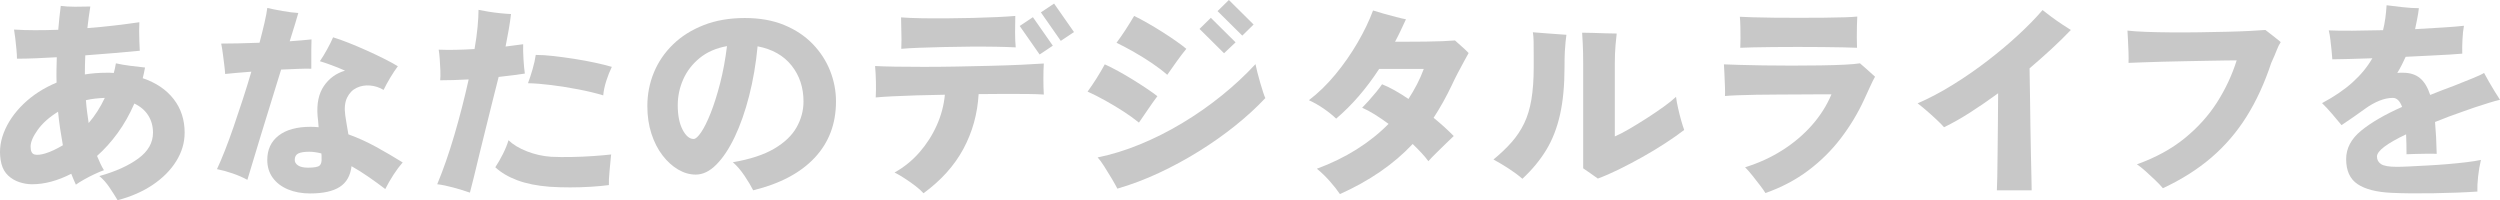
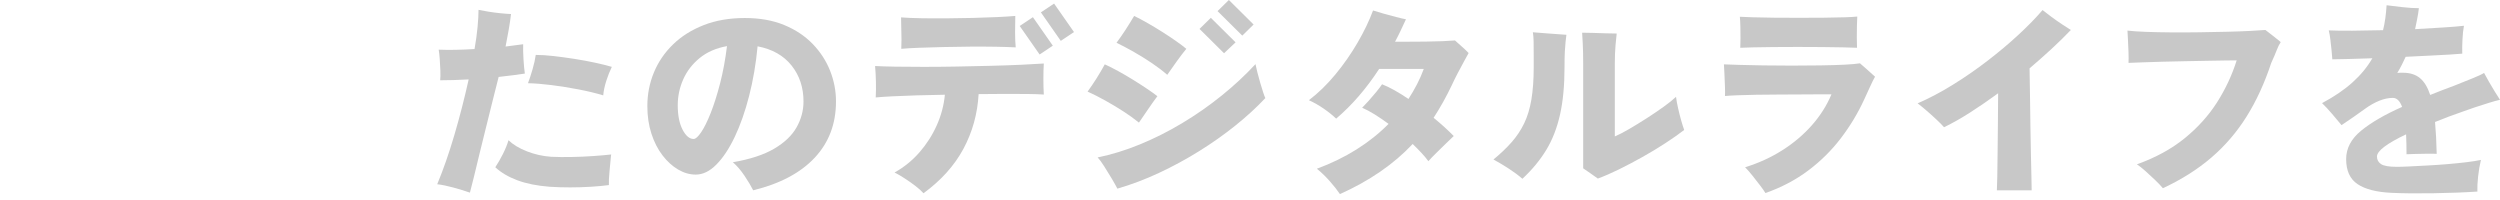
<svg xmlns="http://www.w3.org/2000/svg" id="text" viewBox="0 0 393.603 31.515">
  <defs>
    <style>
      .cls-1 {
        fill: #c8c8c8;
      }
    </style>
  </defs>
-   <path class="cls-1" d="M18.512,31.515c-.352-.594-.775-1.26-1.271-1.996-.495-.737-1.028-1.337-1.6-1.799,2.529-.704,4.57-1.622,6.121-2.756,1.551-1.133,2.327-2.491,2.327-4.075,0-1.012-.248-1.914-.743-2.706-.495-.792-1.227-1.419-2.194-1.881-.748,1.716-1.623,3.262-2.624,4.637-1.001,1.375-2.084,2.579-3.25,3.613.176.418.347.809.512,1.172.165.362.357.721.577,1.072-.44.154-.94.363-1.501.627s-1.105.544-1.633.842c-.528.297-.957.565-1.287.808-.132-.286-.259-.571-.379-.857-.121-.286-.237-.572-.347-.858-2.156,1.101-4.213,1.65-6.171,1.65-.66,0-1.326-.11-1.997-.33-.671-.22-1.26-.566-1.766-1.039-.506-.474-.858-1.084-1.056-1.832-.396-1.605-.281-3.229.346-4.867.627-1.639,1.661-3.157,3.102-4.555,1.441-1.396,3.185-2.524,5.23-3.382-.022-.682-.028-1.354-.016-2.014.011-.659.027-1.319.049-1.979-1.144.066-2.25.121-3.316.165-1.067.044-2.052.065-2.954.065,0-.396-.028-.885-.083-1.468-.055-.583-.115-1.16-.182-1.732-.066-.572-.132-1.034-.198-1.387,1.034.066,2.139.1,3.316.1,1.177,0,2.393-.021,3.646-.066.11-1.32.242-2.574.396-3.762.638.088,1.386.132,2.244.132s1.661-.011,2.409-.033c-.088.551-.17,1.105-.247,1.667-.078.561-.149,1.139-.215,1.732,1.474-.11,2.904-.248,4.29-.413,1.386-.165,2.684-.335,3.894-.511-.022.352-.033.803-.033,1.353,0,.551.011,1.105.033,1.667.021.561.044,1.051.066,1.468-1.188.11-2.524.231-4.009.363-1.485.132-3.009.253-4.571.363-.022.484-.039.979-.049,1.484-.011.507-.017,1.013-.017,1.519.55-.088,1.105-.153,1.667-.198.561-.044,1.139-.065,1.732-.065h.578c.187,0,.379.011.578.032.066-.241.126-.489.182-.742.054-.253.104-.512.148-.775.66.154,1.43.286,2.31.396.879.11,1.639.198,2.277.265-.044.286-.099.566-.165.841-.066.275-.132.557-.198.842,2.09.704,3.713,1.799,4.868,3.283,1.155,1.485,1.732,3.251,1.732,5.297,0,1.562-.44,3.053-1.32,4.472-.88,1.419-2.112,2.662-3.696,3.729-1.584,1.067-3.432,1.876-5.544,2.426ZM7.127,24.155c.44-.132.891-.308,1.353-.527s.935-.473,1.419-.759c-.154-.836-.297-1.7-.429-2.591-.132-.891-.242-1.787-.33-2.689-1.386.857-2.453,1.81-3.201,2.854-.748,1.045-1.122,1.92-1.122,2.623,0,.727.203,1.145.61,1.254.407.11.974.056,1.7-.165ZM13.958,19.371c.99-1.144,1.836-2.464,2.541-3.96-.528.021-1.04.061-1.535.115s-.974.138-1.436.247c.044.616.104,1.227.182,1.832.077.605.159,1.193.248,1.766Z" />
-   <path class="cls-1" d="M38.945,28.313c-.682-.374-1.452-.709-2.31-1.006-.858-.298-1.683-.522-2.475-.677.374-.792.787-1.76,1.238-2.904.451-1.144.913-2.403,1.386-3.778s.952-2.805,1.436-4.29.935-2.942,1.353-4.372c-.88.065-1.688.132-2.425.197-.737.066-1.304.121-1.7.165-.022-.396-.072-.896-.148-1.501-.077-.605-.154-1.205-.231-1.799-.077-.594-.16-1.089-.248-1.485.704,0,1.589-.011,2.657-.032,1.067-.022,2.194-.055,3.382-.1.308-1.166.572-2.228.792-3.185.22-.957.363-1.721.429-2.293.66.154,1.457.313,2.392.479s1.766.27,2.492.313c-.088.352-.253.913-.495,1.683-.242.771-.528,1.694-.858,2.772.682-.044,1.314-.094,1.897-.148.583-.055,1.094-.104,1.535-.148-.022.483-.033,1.051-.033,1.699v2.92c-.484-.021-1.144-.016-1.98.017-.836.033-1.76.072-2.772.116-.506,1.649-1.034,3.36-1.584,5.131-.55,1.771-1.072,3.465-1.567,5.082s-.93,3.053-1.304,4.307-.66,2.2-.858,2.838ZM48.845,30.459c-1.32,0-2.491-.215-3.514-.644-1.023-.43-1.821-1.04-2.393-1.832-.572-.792-.858-1.727-.858-2.805,0-1.628.594-2.904,1.782-3.828s2.871-1.386,5.049-1.386c.219,0,.429.006.627.017.198.011.407.027.627.049-.022-.373-.05-.709-.083-1.006-.033-.297-.061-.556-.083-.775-.154-1.936.176-3.504.99-4.703.814-1.198,1.925-2.007,3.333-2.425-.748-.33-1.468-.622-2.161-.875-.693-.253-1.293-.456-1.799-.61.352-.506.731-1.127,1.139-1.864.407-.737.72-1.37.94-1.897.726.22,1.545.511,2.458.874.913.363,1.848.759,2.805,1.188.957.429,1.864.857,2.722,1.287.858.429,1.595.83,2.211,1.204-.396.528-.797,1.134-1.204,1.815-.408.682-.754,1.319-1.04,1.913-.66-.396-1.37-.627-2.128-.692-.759-.066-1.463.055-2.112.363-.649.308-1.15.819-1.501,1.534-.352.715-.451,1.645-.297,2.788.044.375.115.825.214,1.354.099.527.192,1.078.281,1.649,1.474.528,2.931,1.188,4.373,1.98,1.44.792,2.832,1.606,4.174,2.442-.484.55-.968,1.199-1.452,1.946-.484.748-.913,1.496-1.287,2.244-.836-.639-1.705-1.271-2.607-1.897-.902-.627-1.804-1.193-2.706-1.699-.176,1.496-.797,2.585-1.864,3.267-1.067.682-2.613,1.023-4.637,1.023ZM48.482,26.399c.968,0,1.578-.109,1.832-.33.252-.22.357-.627.313-1.221v-.347c0-.12-.011-.236-.033-.347-.704-.176-1.342-.264-1.914-.264-.792,0-1.369.094-1.732.28-.363.188-.544.523-.544,1.007,0,.353.176.644.528.874.352.231.869.347,1.551.347Z" />
  <path class="cls-1" d="M73.985,30.327c-.836-.286-1.716-.557-2.64-.809-.924-.254-1.76-.424-2.508-.512.968-2.332,1.87-4.922,2.706-7.771.835-2.849,1.584-5.759,2.244-8.729-.814.044-1.6.077-2.359.099-.759.022-1.468.033-2.128.033.044-.396.055-.896.033-1.501-.022-.605-.055-1.21-.099-1.815-.044-.604-.099-1.105-.165-1.502,1.605.066,3.487.033,5.643-.099.22-1.254.379-2.414.479-3.481.099-1.066.148-1.964.148-2.689.417.088.929.182,1.535.28.604.1,1.226.182,1.864.248.638.065,1.209.11,1.716.132-.088.771-.209,1.595-.363,2.475-.154.88-.319,1.761-.495,2.641.528-.066,1.034-.133,1.518-.198.484-.066.902-.121,1.254-.165-.022.682-.005,1.474.05,2.376.055.902.126,1.649.214,2.244-.55.088-1.183.176-1.897.264-.715.088-1.458.177-2.228.264-.309,1.188-.633,2.476-.974,3.861-.341,1.386-.688,2.783-1.04,4.191-.352,1.408-.688,2.767-1.006,4.075-.319,1.31-.605,2.491-.858,3.548-.253,1.056-.468,1.902-.644,2.541ZM86.525,29.402c-1.98-.153-3.674-.494-5.082-1.022-1.408-.528-2.563-1.21-3.465-2.046.396-.595.792-1.281,1.188-2.062s.693-1.513.891-2.194c.704.682,1.672,1.265,2.904,1.749,1.232.483,2.508.77,3.828.857.99.045,2.068.056,3.234.033,1.166-.021,2.293-.071,3.382-.148s2.03-.159,2.822-.248c0,.045-.012.11-.033.198-.066.727-.144,1.546-.231,2.459-.088.913-.121,1.633-.099,2.161-.814.11-1.754.198-2.821.264-1.067.066-2.162.1-3.284.1s-2.2-.033-3.234-.1ZM94.973,15.015c-1.166-.352-2.464-.665-3.894-.94-1.43-.274-2.843-.5-4.24-.677-1.397-.176-2.635-.274-3.712-.297.242-.638.483-1.375.726-2.211.242-.836.407-1.584.495-2.244.836,0,1.782.062,2.838.182,1.056.121,2.145.27,3.267.445,1.122.177,2.195.375,3.218.595s1.908.439,2.656.659c-.33.683-.622,1.419-.875,2.211s-.413,1.552-.479,2.277Z" />
  <path class="cls-1" d="M118.585,29.964c-.33-.66-.787-1.425-1.37-2.294-.583-.868-1.193-1.578-1.832-2.128,2.706-.462,4.873-1.172,6.501-2.129,1.627-.957,2.805-2.079,3.531-3.366s1.089-2.645,1.089-4.075c0-2.199-.627-4.086-1.881-5.659s-3.036-2.579-5.346-3.02c-.264,2.771-.709,5.379-1.336,7.82-.627,2.442-1.381,4.588-2.26,6.436-.88,1.848-1.843,3.3-2.888,4.355-1.045,1.057-2.128,1.584-3.25,1.584-.946,0-1.87-.264-2.772-.792-.902-.527-1.722-1.271-2.458-2.228-.737-.956-1.32-2.095-1.749-3.415s-.644-2.772-.644-4.356c0-1.848.341-3.602,1.023-5.263.682-1.661,1.683-3.136,3.003-4.422,1.32-1.287,2.932-2.305,4.835-3.053,1.902-.748,4.064-1.122,6.484-1.122,2.354,0,4.422.368,6.204,1.105,1.782.737,3.278,1.732,4.488,2.986,1.209,1.254,2.123,2.662,2.739,4.224.616,1.562.924,3.168.924,4.818,0,3.521-1.117,6.474-3.35,8.86-2.233,2.388-5.461,4.098-9.686,5.132ZM109.212,21.879c.308,0,.704-.357,1.188-1.072s.984-1.728,1.501-3.036c.517-1.309,1.007-2.854,1.469-4.637s.825-3.74,1.089-5.874c-1.716.309-3.151.936-4.307,1.881-1.155.946-2.019,2.068-2.59,3.366-.572,1.298-.858,2.651-.858,4.059,0,1.584.252,2.866.759,3.845.506.979,1.089,1.469,1.749,1.469Z" />
  <path class="cls-1" d="M145.397,30.426c-.33-.374-.771-.771-1.32-1.188s-1.117-.813-1.699-1.188c-.583-.374-1.095-.671-1.535-.891,1.496-.836,2.805-1.898,3.927-3.185,1.122-1.287,2.029-2.706,2.722-4.258.693-1.551,1.117-3.151,1.271-4.801-1.54.021-3.014.055-4.422.099-1.408.044-2.673.094-3.795.148-1.122.056-2.013.115-2.673.182.043-.748.055-1.578.033-2.491s-.066-1.732-.132-2.459c.77.045,1.826.077,3.168.1,1.342.021,2.849.032,4.521.032,1.672,0,3.41-.017,5.214-.049,1.804-.033,3.575-.071,5.313-.116,1.738-.043,3.333-.099,4.785-.165,1.452-.065,2.64-.132,3.564-.197-.044.682-.066,1.479-.066,2.393s.021,1.743.066,2.491c-.616-.044-1.447-.071-2.492-.083-1.045-.011-2.233-.016-3.564-.016s-2.734.011-4.208.032c-.176,3.103-.973,5.974-2.392,8.613-1.419,2.64-3.515,4.973-6.287,6.996ZM141.899,7.688c.021-.417.033-.912.033-1.484s-.011-1.144-.033-1.717c0-.329-.006-.638-.017-.924-.011-.285-.017-.561-.017-.825.88.066,1.941.11,3.185.133,1.243.021,2.562.027,3.96.017,1.397-.012,2.783-.033,4.158-.066,1.375-.033,2.645-.077,3.812-.132,1.166-.055,2.123-.116,2.871-.182-.022.726-.033,1.573-.033,2.541s.033,1.771.099,2.409c-.836-.044-1.876-.077-3.119-.1-1.243-.021-2.585-.027-4.026-.017-1.441.012-2.86.033-4.257.066s-2.678.071-3.844.115c-1.167.045-2.09.1-2.772.165ZM163.679,8.58l-3.135-4.488,2.079-1.386,3.135,4.487-2.079,1.387ZM167.012,6.435l-3.135-4.488,2.079-1.386,3.135,4.488-2.079,1.386Z" />
  <path class="cls-1" d="M179.317,19.305c-.726-.594-1.551-1.188-2.475-1.782-.924-.594-1.871-1.16-2.838-1.699-.968-.539-1.892-1.007-2.772-1.402.462-.638.924-1.32,1.386-2.046.462-.727.902-1.474,1.32-2.244.638.286,1.347.644,2.128,1.072.781.429,1.562.886,2.343,1.369.781.484,1.506.952,2.178,1.403.671.451,1.215.841,1.634,1.171-.418.551-.897,1.222-1.436,2.014-.54.792-1.029,1.507-1.469,2.145ZM175.919,29.7c-.198-.396-.49-.919-.875-1.568-.385-.648-.781-1.292-1.188-1.93-.407-.639-.754-1.111-1.04-1.419,2.178-.44,4.394-1.122,6.649-2.047,2.255-.924,4.466-2.034,6.633-3.333,2.167-1.298,4.235-2.738,6.204-4.322,1.968-1.584,3.756-3.245,5.362-4.983.066.33.165.759.297,1.287.132.528.281,1.072.446,1.634.165.561.318,1.062.462,1.501.143.44.258.748.346.924-1.386,1.475-2.965,2.921-4.735,4.34-1.771,1.419-3.674,2.761-5.709,4.026-2.035,1.265-4.136,2.403-6.303,3.415-2.167,1.013-4.351,1.837-6.551,2.476ZM183.773,11.78c-.704-.615-1.513-1.231-2.425-1.848-.913-.615-1.854-1.198-2.822-1.749-.968-.55-1.881-1.034-2.739-1.452.462-.615.929-1.287,1.402-2.013.473-.726.929-1.463,1.37-2.211.638.309,1.342.682,2.112,1.122s1.545.907,2.327,1.402c.781.495,1.501.974,2.162,1.436.66.462,1.199.869,1.617,1.221-.44.528-.94,1.183-1.501,1.964s-1.062,1.49-1.501,2.128ZM192.715,8.382l-3.861-3.828,1.782-1.749,3.894,3.861-1.815,1.716ZM195.586,5.609l-3.894-3.86,1.782-1.749,3.894,3.86-1.782,1.749Z" />
  <path class="cls-1" d="M210.961,30.558c-.396-.594-.924-1.266-1.584-2.013-.66-.748-1.342-1.408-2.046-1.98,2.266-.836,4.345-1.848,6.237-3.036,1.892-1.188,3.575-2.529,5.049-4.025-.748-.55-1.474-1.045-2.178-1.485-.704-.439-1.364-.792-1.98-1.056.264-.265.599-.621,1.007-1.072.407-.451.809-.919,1.205-1.403.396-.483.704-.891.924-1.221.616.242,1.275.562,1.98.957.704.396,1.43.848,2.178,1.354.484-.748.93-1.513,1.336-2.294.406-.78.764-1.589,1.072-2.426h-7.028c-2.024,3.103-4.279,5.709-6.765,7.821-.55-.528-1.199-1.051-1.947-1.567-.749-.517-1.53-.962-2.343-1.337,1.474-1.122,2.865-2.475,4.174-4.059s2.475-3.256,3.498-5.017c1.023-1.76,1.832-3.442,2.426-5.049.396.132.929.292,1.601.479.67.188,1.341.369,2.013.545.671.176,1.193.297,1.567.363-.286.616-.566,1.216-.841,1.798-.275.583-.566,1.161-.875,1.732h2.146c.857,0,1.754-.005,2.689-.017.934-.011,1.809-.032,2.623-.065s1.475-.071,1.98-.115c.307.286.67.61,1.088.973.418.363.771.699,1.057,1.007-.176.33-.43.792-.76,1.386-.33.595-.664,1.222-1.006,1.881-.342.66-.633,1.255-.875,1.782-.857,1.805-1.814,3.521-2.871,5.148,1.189.968,2.244,1.925,3.168,2.871-.285.264-.688.648-1.203,1.154-.518.507-1.035,1.013-1.551,1.519-.518.506-.93.936-1.238,1.287-.287-.396-.643-.825-1.072-1.287s-.896-.935-1.402-1.419c-2.97,3.168-6.788,5.797-11.451,7.887Z" />
  <path class="cls-1" d="M239.688,28.148c-.572-.506-1.271-1.028-2.096-1.567s-1.645-1.028-2.458-1.469c1.122-.924,2.078-1.836,2.871-2.738.792-.902,1.446-1.887,1.963-2.954.517-1.066.896-2.32,1.139-3.762.242-1.44.363-3.151.363-5.132v-1.518c0-1.166-.006-2.013-.017-2.541-.012-.528-.05-.99-.116-1.386.814.065,1.728.138,2.739.214,1.012.078,1.859.138,2.541.182-.044.353-.088.727-.132,1.122-.044.396-.082.902-.115,1.519s-.05,1.44-.05,2.475c0,2.86-.236,5.346-.709,7.458-.474,2.112-1.2,3.972-2.179,5.577-.979,1.606-2.228,3.113-3.745,4.521ZM251.568,28.115c-.353-.264-.748-.544-1.188-.841-.44-.297-.814-.556-1.122-.775V9.999c0-1.21-.022-2.249-.066-3.119-.044-.868-.077-1.446-.099-1.732.462,0,1.039.012,1.732.033.692.022,1.38.044,2.062.066.682.021,1.231.032,1.649.032-.044.309-.104.908-.182,1.799s-.115,1.876-.115,2.953v11.451c.616-.264,1.37-.654,2.261-1.171s1.814-1.084,2.771-1.7c.957-.615,1.849-1.221,2.674-1.814.824-.594,1.468-1.11,1.93-1.551.066.527.176,1.133.33,1.814.154.683.319,1.331.495,1.947s.33,1.101.462,1.452c-.857.66-1.854,1.358-2.986,2.096s-2.326,1.457-3.58,2.161-2.486,1.353-3.696,1.947c-1.21.594-2.321,1.078-3.333,1.451Z" />
  <path class="cls-1" d="M277.952,30.393c-.198-.33-.484-.737-.858-1.221-.374-.484-.765-.984-1.171-1.502-.407-.517-.798-.962-1.172-1.336,2.134-.66,4.092-1.557,5.874-2.689s3.333-2.447,4.653-3.943c1.319-1.496,2.343-3.113,3.068-4.852h-1.848c-.857,0-1.848.006-2.97.017-1.122.012-2.288.017-3.498.017s-2.382.012-3.515.033c-1.134.021-2.134.049-3.003.082s-1.513.072-1.931.115c.021-.308.021-.786,0-1.436-.022-.648-.05-1.313-.082-1.996-.033-.682-.062-1.199-.083-1.551.483.022,1.271.05,2.359.082,1.089.033,2.354.062,3.795.083,1.441.022,2.942.033,4.505.033,1.562,0,3.069-.011,4.521-.033,1.452-.021,2.729-.061,3.828-.115,1.101-.055,1.903-.127,2.409-.215.308.264.698.605,1.172,1.022.473.419.874.781,1.204,1.09-.198.33-.457.847-.775,1.551-.319.704-.633,1.386-.94,2.046-.99,2.156-2.217,4.19-3.68,6.104s-3.179,3.608-5.147,5.082c-1.97,1.475-4.208,2.651-6.716,3.531ZM273.992,7.523c.021-.417.033-.918.033-1.501s-.006-1.177-.017-1.782c-.012-.604-.039-1.139-.083-1.601.396.022,1.067.05,2.014.083.945.032,2.057.055,3.333.065,1.275.012,2.601.017,3.977.017,1.374,0,2.694-.005,3.96-.017,1.265-.011,2.359-.033,3.283-.065.924-.033,1.562-.071,1.914-.116v.1c-.022.396-.039.88-.05,1.452s-.017,1.16-.017,1.765c0,.605.011,1.139.033,1.601-.44-.021-1.145-.044-2.112-.065s-2.078-.038-3.333-.05c-1.254-.011-2.552-.017-3.894-.017s-2.629.006-3.861.017c-1.232.012-2.305.028-3.217.05-.914.021-1.568.044-1.964.065Z" />
  <path class="cls-1" d="M314.39,29.964c.021-.353.043-1.062.065-2.129.021-1.066.038-2.343.05-3.828.011-1.484.027-3.041.049-4.669.022-1.628.033-3.179.033-4.653-1.474,1.078-2.932,2.079-4.372,3.003-1.441.924-2.821,1.705-4.142,2.343-.264-.308-.66-.709-1.188-1.204-.527-.495-1.067-.979-1.616-1.452-.551-.473-1.002-.841-1.354-1.105,1.826-.792,3.68-1.771,5.561-2.937s3.701-2.426,5.462-3.779c1.76-1.353,3.382-2.717,4.867-4.092,1.485-1.374,2.744-2.667,3.778-3.877.352.286.803.633,1.354,1.039.55.407,1.105.798,1.666,1.172.562.374,1.04.682,1.436.924-.946.99-1.975,1.996-3.085,3.02-1.111,1.022-2.25,2.029-3.416,3.02.021,1.232.044,2.629.066,4.19.021,1.562.044,3.157.065,4.785.021,1.629.05,3.163.083,4.604.033,1.441.061,2.662.082,3.663s.033,1.655.033,1.964h-5.478Z" />
  <path class="cls-1" d="M340.529,29.634c-.308-.374-.715-.804-1.221-1.287s-1.018-.957-1.534-1.419c-.518-.462-.963-.813-1.337-1.056,2.948-1.057,5.456-2.426,7.524-4.108,2.067-1.684,3.767-3.569,5.099-5.66,1.33-2.09,2.359-4.29,3.085-6.6-.33,0-.902.006-1.716.017-.814.011-1.776.027-2.888.049-1.111.022-2.282.045-3.515.066-1.232.022-2.437.05-3.613.082-1.177.033-2.228.066-3.151.1s-1.639.061-2.145.082c.021-.439.021-.979,0-1.616-.022-.639-.05-1.271-.083-1.898-.033-.627-.061-1.148-.082-1.567.747.089,1.721.154,2.92.198,1.199.045,2.524.071,3.977.083,1.452.011,2.938.005,4.455-.017s2.965-.05,4.34-.083c1.374-.033,2.59-.076,3.646-.132,1.056-.055,1.848-.104,2.376-.148.22.154.483.357.792.61.308.253.615.495.924.727.308.23.539.424.693.577-.221.33-.43.754-.628,1.271-.197.517-.483,1.183-.857,1.996-1.056,3.19-2.354,6.012-3.895,8.465s-3.388,4.604-5.544,6.451c-2.156,1.849-4.697,3.454-7.623,4.818Z" />
  <path class="cls-1" d="M376.509,30.359c-2.354-.11-4.131-.566-5.33-1.369s-1.798-2.117-1.798-3.943c0-1.694.786-3.185,2.359-4.472,1.572-1.287,3.724-2.535,6.451-3.745-.352-.946-.836-1.419-1.452-1.419-.682,0-1.392.148-2.128.445-.737.297-1.458.698-2.162,1.204-.483.353-1.095.787-1.831,1.304-.737.518-1.392.963-1.964,1.337-.418-.506-.913-1.095-1.484-1.766-.572-.671-1.101-1.238-1.584-1.7,1.936-1.033,3.547-2.133,4.834-3.3,1.287-1.166,2.315-2.42,3.086-3.762-1.364.044-2.607.082-3.729.115s-1.979.05-2.573.05c-.022-.374-.062-.83-.116-1.37-.055-.538-.115-1.094-.182-1.666-.065-.572-.153-1.078-.264-1.518.968.044,2.216.061,3.745.049,1.529-.011,3.13-.038,4.802-.082.154-.616.275-1.249.363-1.897.088-.649.153-1.325.198-2.029.682.088,1.506.187,2.475.297.968.11,1.837.165,2.607.165-.066.572-.154,1.133-.265,1.683s-.22,1.089-.33,1.617c1.628-.088,3.124-.176,4.488-.265,1.364-.087,2.431-.176,3.201-.264-.11.572-.188,1.293-.231,2.162s-.055,1.611-.032,2.227c-.463.045-1.15.095-2.062.149-.914.055-1.959.11-3.136.164-1.177.056-2.414.116-3.712.182-.198.44-.407.875-.627,1.304-.221.429-.451.842-.693,1.237.153-.021.302-.032.445-.032h.445c1.101,0,1.991.28,2.674.841.682.562,1.221,1.447,1.616,2.656.595-.241,1.205-.483,1.832-.726s1.271-.483,1.931-.726c.989-.396,1.936-.775,2.838-1.139.901-.363,1.528-.654,1.881-.875.198.375.45.831.759,1.37.308.539.621,1.067.94,1.584s.589.94.809,1.271c-.484.11-1.095.28-1.831.511-.737.231-1.458.463-2.162.693-.704.231-1.254.424-1.649.577-.837.287-1.634.573-2.393.858-.759.286-1.491.572-2.194.858.065.726.12,1.501.165,2.326.043.825.076,1.722.099,2.689-.44-.021-.957-.027-1.551-.017-.595.012-1.178.022-1.749.033-.572.012-1.057.027-1.452.05,0-.55-.006-1.09-.017-1.617-.012-.528-.028-1.034-.05-1.519-3.058,1.452-4.587,2.619-4.587,3.498,0,.507.215.902.644,1.188s1.26.429,2.491.429c.506,0,1.188-.021,2.047-.065.857-.044,1.803-.094,2.838-.149,1.033-.054,2.073-.126,3.118-.214s2.023-.187,2.937-.297,1.678-.231,2.294-.363c-.198.814-.347,1.683-.445,2.607-.1.924-.138,1.716-.115,2.376-.946.065-2.014.12-3.201.165-1.188.043-2.409.076-3.663.099-1.254.021-2.459.027-3.613.017-1.155-.012-2.173-.039-3.053-.083Z" />
</svg>